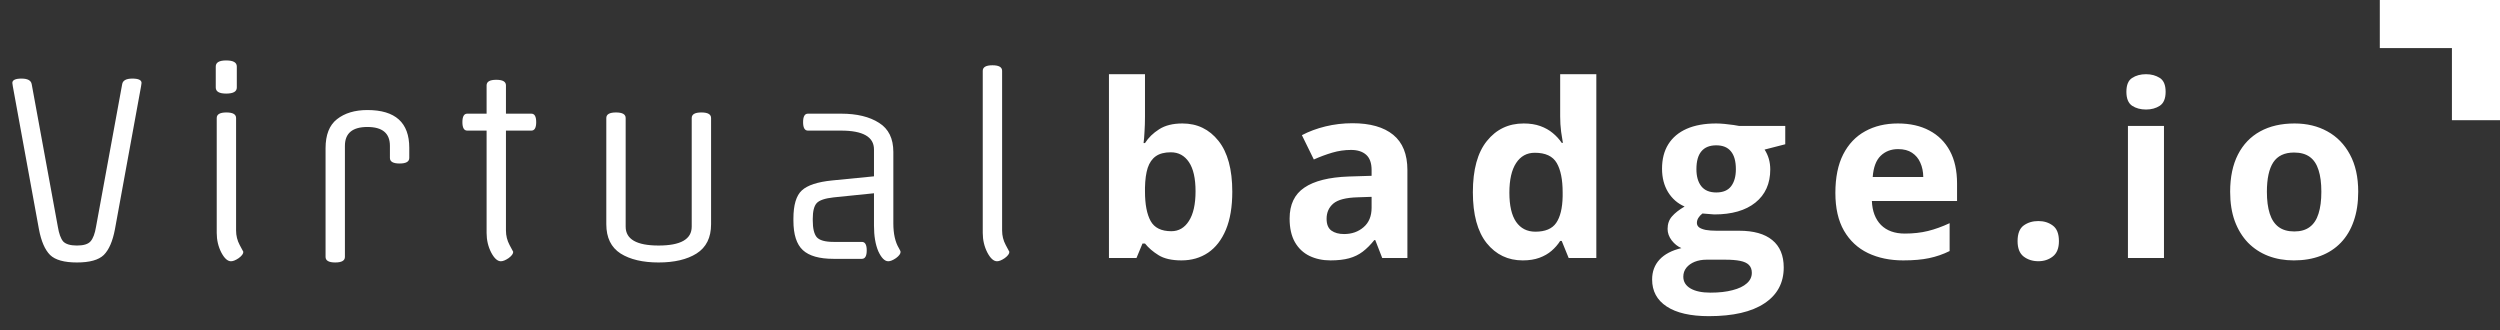
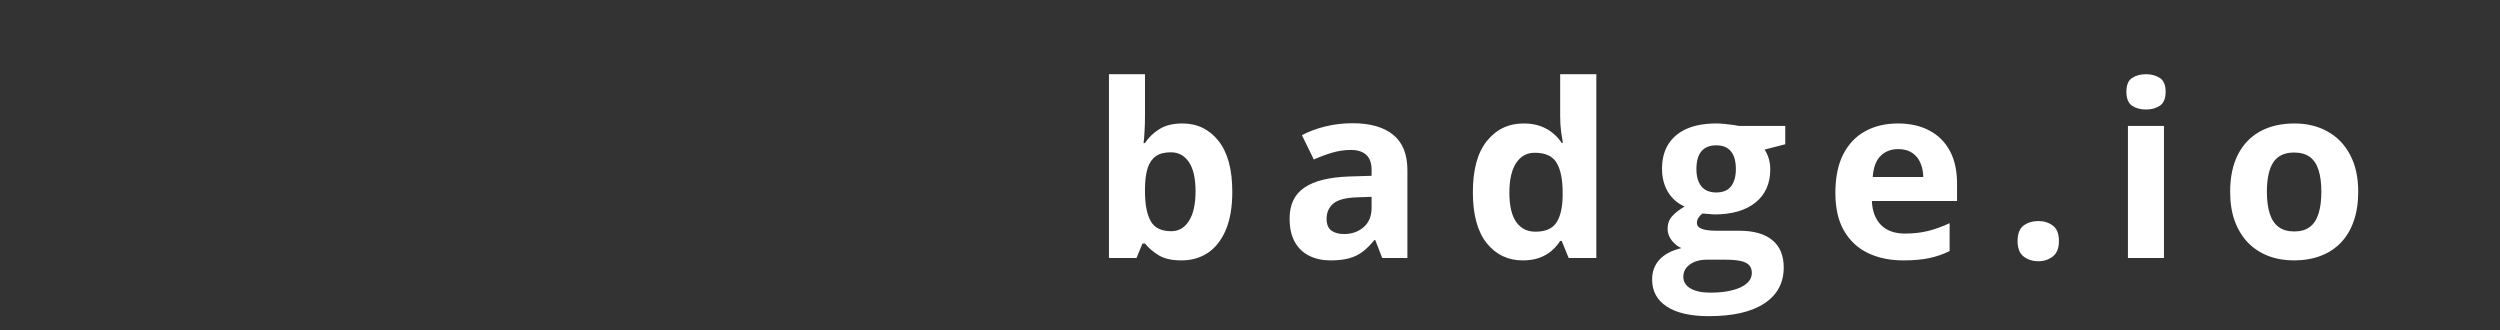
<svg xmlns="http://www.w3.org/2000/svg" height="100%" style="fill-rule:evenodd;clip-rule:evenodd;stroke-linejoin:round;stroke-miterlimit:2;" version="1.1" viewBox="0 0 1899 251" width="100%">
  <rect x="0" y="0" width="1899" height="251" fill="#333333" stroke="none" />
-   <path d="M1899,91.304L1899,0L1862.48,0L1807.7,0L1807.7,36.522L1862.48,36.522L1862.48,91.304L1899,91.304Z" style="fill:white;" />
-   <path d="M78.845,193.674C74.924,197.472 68.124,199.371 58.444,199.371C48.765,199.371 41.965,197.472 38.044,193.674C34.123,189.753 31.305,183.259 29.59,174.192L9.741,65.574C9.496,64.349 9.373,63.491 9.373,63.001C9.373,60.796 11.701,59.693 16.357,59.693C21.013,59.693 23.586,61.102 24.076,63.92L43.925,172.171C44.783,177.439 46.13,181.176 47.968,183.382C49.929,185.465 53.421,186.506 58.444,186.506C63.468,186.506 66.898,185.465 68.736,183.382C70.697,181.176 72.106,177.439 72.963,172.171L92.812,63.92C93.302,61.102 95.876,59.693 100.531,59.693C105.187,59.693 107.515,60.796 107.515,63.001C107.515,63.491 107.393,64.349 107.148,65.574L87.299,174.192C85.584,183.259 82.765,189.753 78.845,193.674ZM179.329,89.65L179.329,175.111C179.329,179.032 180.248,182.708 182.086,186.138C183.923,189.447 184.842,191.162 184.842,191.284C184.842,192.755 183.678,194.348 181.35,196.063C179.022,197.656 177.062,198.452 175.469,198.452C172.896,198.452 170.446,196.247 168.118,191.836C165.79,187.302 164.626,182.34 164.626,176.949L164.626,89.65C164.626,86.832 167.076,85.423 171.977,85.423C176.878,85.423 179.329,86.832 179.329,89.65ZM179.88,50.504L179.88,66.493C179.88,69.556 177.185,71.088 171.793,71.088C166.525,71.088 163.891,69.556 163.891,66.493L163.891,50.504C163.891,47.441 166.525,45.909 171.793,45.909C177.185,45.909 179.88,47.441 179.88,50.504ZM296.181,119.975L296.181,110.786C296.181,101.229 290.484,96.45 279.089,96.45C267.694,96.45 261.997,101.229 261.997,110.786L261.997,195.144C261.997,197.962 259.546,199.371 254.645,199.371C249.744,199.371 247.294,197.962 247.294,195.144L247.294,112.624C247.294,102.454 250.173,95.103 255.932,90.569C261.813,85.913 269.532,83.585 279.089,83.585C300.286,83.585 310.884,93.142 310.884,112.256L310.884,119.975C310.884,122.793 308.434,124.202 303.533,124.202C298.632,124.202 296.181,122.793 296.181,119.975ZM384.323,64.839L384.323,86.342L403.621,86.342C406.071,86.342 407.296,88.486 407.296,92.775C407.296,97.063 406.071,99.207 403.621,99.207L384.323,99.207L384.323,175.111C384.323,179.032 385.242,182.708 387.08,186.138C388.918,189.447 389.837,191.162 389.837,191.284C389.837,192.755 388.673,194.348 386.345,196.063C384.017,197.656 382.056,198.452 380.463,198.452C377.89,198.452 375.44,196.247 373.112,191.836C370.784,187.302 369.62,182.34 369.62,176.949L369.62,99.207L354.917,99.207C352.467,99.207 351.241,97.063 351.241,92.775C351.241,88.486 352.467,86.342 354.917,86.342L369.62,86.342L369.62,64.839C369.62,62.021 372.071,60.612 376.971,60.612C381.872,60.612 384.323,62.021 384.323,64.839ZM540.131,89.65L540.131,170.333C540.131,180.502 536.456,187.915 529.104,192.571C521.875,197.104 512.257,199.371 500.249,199.371C488.242,199.371 478.624,197.104 471.395,192.571C464.166,187.915 460.551,180.502 460.551,170.333L460.551,89.65C460.551,86.832 463.002,85.423 467.903,85.423C472.804,85.423 475.254,86.832 475.254,89.65L475.254,172.171C475.254,181.728 483.586,186.506 500.249,186.506C517.035,186.506 525.428,181.728 525.428,172.171L525.428,89.65C525.428,86.832 527.879,85.423 532.78,85.423C537.681,85.423 540.131,86.832 540.131,89.65ZM654.689,196.614L633.186,196.614C622.404,196.614 614.624,194.409 609.845,189.998C605.067,185.587 602.678,178.113 602.678,167.576L602.678,166.106C602.678,155.691 604.822,148.523 609.11,144.603C613.399,140.682 621.056,138.17 632.084,137.067L663.879,133.943L663.879,113.543C663.879,103.986 655.547,99.207 638.884,99.207L613.705,99.207C611.254,99.207 610.029,97.063 610.029,92.775C610.029,88.486 611.254,86.342 613.705,86.342L638.884,86.342C650.891,86.342 660.509,88.67 667.738,93.326C674.967,97.859 678.582,105.211 678.582,115.38L678.582,169.598C678.582,177.562 679.991,183.872 682.809,188.528C683.666,189.998 684.095,190.917 684.095,191.284C684.095,192.755 682.931,194.348 680.603,196.063C678.275,197.656 676.315,198.452 674.722,198.452C672.027,198.452 669.515,195.94 667.187,190.917C664.981,185.771 663.879,179.277 663.879,171.435L663.879,146.808L633.186,149.932C626.57,150.668 622.282,152.138 620.321,154.343C618.361,156.549 617.381,160.469 617.381,166.106L617.381,167.576C617.381,173.457 618.361,177.623 620.321,180.073C622.404,182.524 626.693,183.749 633.186,183.749L654.689,183.749C657.14,183.749 658.365,185.893 658.365,190.182C658.365,194.47 657.14,196.614 654.689,196.614ZM761.201,53.812L761.201,175.111C761.201,179.032 762.12,182.708 763.958,186.138C765.796,189.447 766.715,191.162 766.715,191.284C766.715,192.755 765.551,194.348 763.223,196.063C760.895,197.656 758.934,198.452 757.342,198.452C754.769,198.452 752.318,196.247 749.99,191.836C747.662,187.302 746.498,182.34 746.498,176.949L746.498,53.812C746.498,50.994 748.949,49.585 753.85,49.585C758.751,49.585 761.201,50.994 761.201,53.812Z" style="fill:white;fill-rule:nonzero;" />
  <path d="M869.729,56.365L869.729,88.851C869.729,92.62 869.609,96.359 869.37,100.068C869.191,103.777 868.951,106.649 868.652,108.683L869.729,108.683C872.361,104.555 875.951,101.055 880.498,98.184C885.045,95.252 890.937,93.786 898.176,93.786C909.424,93.786 918.547,98.184 925.547,106.978C932.547,115.773 936.047,128.665 936.047,145.656C936.047,157.083 934.431,166.685 931.201,174.462C927.97,182.18 923.453,188.013 917.65,191.962C911.847,195.85 905.116,197.795 897.459,197.795C890.1,197.795 884.297,196.479 880.049,193.846C875.801,191.214 872.361,188.252 869.729,184.962L867.844,184.962L863.268,196L842.358,196L842.358,56.365L869.729,56.365ZM889.382,115.683C884.596,115.683 880.797,116.67 877.985,118.644C875.173,120.619 873.109,123.58 871.793,127.529C870.537,131.477 869.849,136.473 869.729,142.515L869.729,145.477C869.729,155.228 871.165,162.707 874.036,167.911C876.908,173.057 882.143,175.629 889.741,175.629C895.365,175.629 899.822,173.027 903.112,167.822C906.462,162.617 908.138,155.109 908.138,145.297C908.138,135.486 906.462,128.097 903.112,123.131C899.762,118.166 895.185,115.683 889.382,115.683ZM1027.33,93.607C1040.79,93.607 1051.11,96.538 1058.29,102.401C1065.47,108.264 1069.06,117.179 1069.06,129.144L1069.06,196L1049.94,196L1044.65,182.36L1043.93,182.36C1041.06,185.949 1038.13,188.881 1035.14,191.154C1032.15,193.427 1028.71,195.103 1024.82,196.179C1020.93,197.256 1016.2,197.795 1010.64,197.795C1004.72,197.795 999.391,196.658 994.665,194.385C989.998,192.111 986.319,188.641 983.627,183.975C980.934,179.249 979.588,173.266 979.588,166.027C979.588,155.378 983.328,147.541 990.806,142.515C998.284,137.43 1009.5,134.618 1024.46,134.08L1041.87,133.541L1041.87,129.144C1041.87,123.879 1040.49,120.02 1037.74,117.567C1034.99,115.115 1031.16,113.888 1026.25,113.888C1021.41,113.888 1016.65,114.576 1011.98,115.952C1007.32,117.328 1002.65,119.063 997.985,121.157L988.921,102.671C994.246,99.859 1000.2,97.645 1006.78,96.03C1013.42,94.415 1020.27,93.607 1027.33,93.607ZM1041.87,149.515L1031.28,149.874C1022.42,150.113 1016.26,151.698 1012.79,154.63C1009.38,157.561 1007.68,161.42 1007.68,166.206C1007.68,170.394 1008.9,173.386 1011.36,175.18C1013.81,176.915 1017.01,177.783 1020.96,177.783C1026.82,177.783 1031.76,176.048 1035.77,172.578C1039.83,169.108 1041.87,164.172 1041.87,157.771L1041.87,149.515ZM1156.66,197.795C1145.48,197.795 1136.35,193.427 1129.29,184.693C1122.29,175.898 1118.79,163.006 1118.79,146.015C1118.79,128.845 1122.35,115.862 1129.47,107.068C1136.59,98.214 1145.89,93.786 1157.38,93.786C1162.17,93.786 1166.38,94.445 1170.03,95.761C1173.68,97.077 1176.82,98.842 1179.46,101.055C1182.15,103.269 1184.42,105.752 1186.28,108.504L1187.17,108.504C1186.82,106.589 1186.37,103.777 1185.83,100.068C1185.35,96.299 1185.11,92.44 1185.11,88.492L1185.11,56.365L1212.57,56.365L1212.57,196L1191.57,196L1186.28,182.988L1185.11,182.988C1183.38,185.74 1181.19,188.252 1178.56,190.526C1175.99,192.739 1172.91,194.504 1169.32,195.821C1165.73,197.137 1161.51,197.795 1156.66,197.795ZM1166.26,175.988C1173.74,175.988 1179.01,173.774 1182.06,169.347C1185.17,164.86 1186.82,158.13 1186.99,149.156L1186.99,146.194C1186.99,136.443 1185.5,128.994 1182.51,123.849C1179.52,118.644 1173.95,116.042 1165.82,116.042C1159.77,116.042 1155.05,118.644 1151.64,123.849C1148.23,129.054 1146.52,136.562 1146.52,146.374C1146.52,156.185 1148.23,163.574 1151.64,168.54C1155.11,173.505 1159.98,175.988 1166.26,175.988ZM1298.11,240.152C1284.11,240.152 1273.4,237.699 1265.98,232.793C1258.63,227.947 1254.95,221.127 1254.95,212.333C1254.95,206.29 1256.83,201.235 1260.6,197.167C1264.37,193.098 1269.9,190.197 1277.2,188.462C1274.39,187.265 1271.94,185.321 1269.84,182.629C1267.75,179.877 1266.7,176.975 1266.7,173.924C1266.7,170.095 1267.81,166.924 1270.02,164.412C1272.24,161.839 1275.44,159.326 1279.62,156.873C1274.36,154.6 1270.17,150.951 1267.06,145.925C1264.01,140.9 1262.48,134.977 1262.48,128.157C1262.48,120.858 1264.07,114.666 1267.24,109.581C1270.47,104.436 1275.14,100.517 1281.24,97.825C1287.4,95.132 1294.88,93.786 1303.67,93.786C1305.53,93.786 1307.68,93.906 1310.14,94.145C1312.59,94.385 1314.83,94.654 1316.87,94.953C1318.96,95.252 1320.37,95.492 1321.08,95.671L1356.08,95.671L1356.08,109.581L1340.38,113.619C1341.81,115.833 1342.89,118.196 1343.61,120.708C1344.33,123.221 1344.69,125.883 1344.69,128.695C1344.69,139.464 1340.92,147.87 1333.38,153.912C1325.9,159.895 1315.49,162.886 1302.15,162.886C1298.98,162.707 1295.99,162.467 1293.17,162.168C1291.8,163.245 1290.75,164.382 1290.03,165.578C1289.32,166.775 1288.96,168.031 1288.96,169.347C1288.96,170.663 1289.5,171.77 1290.57,172.668C1291.71,173.505 1293.38,174.163 1295.6,174.642C1297.87,175.061 1300.68,175.27 1304.03,175.27L1321.08,175.27C1332.09,175.27 1340.47,177.633 1346.21,182.36C1352.01,187.086 1354.92,194.026 1354.92,203.179C1354.92,214.905 1350.01,223.999 1340.2,230.46C1330.45,236.921 1316.42,240.152 1298.11,240.152ZM1299.28,222.294C1305.8,222.294 1311.39,221.666 1316.06,220.409C1320.78,219.213 1324.4,217.478 1326.92,215.204C1329.43,212.991 1330.69,210.328 1330.69,207.217C1330.69,204.705 1329.94,202.701 1328.44,201.205C1327.01,199.769 1324.79,198.752 1321.8,198.154C1318.87,197.555 1315.1,197.256 1310.49,197.256L1296.32,197.256C1292.97,197.256 1289.94,197.795 1287.25,198.872C1284.62,199.949 1282.53,201.444 1280.97,203.359C1279.41,205.333 1278.64,207.606 1278.64,210.179C1278.64,213.948 1280.43,216.909 1284.02,219.063C1287.67,221.217 1292.76,222.294 1299.28,222.294ZM1303.67,146.194C1308.82,146.194 1312.59,144.609 1314.98,141.438C1317.37,138.267 1318.57,133.96 1318.57,128.516C1318.57,122.473 1317.31,117.956 1314.8,114.965C1312.35,111.914 1308.64,110.388 1303.67,110.388C1298.65,110.388 1294.88,111.914 1292.37,114.965C1289.85,117.956 1288.6,122.473 1288.6,128.516C1288.6,133.96 1289.82,138.267 1292.28,141.438C1294.79,144.609 1298.59,146.194 1303.67,146.194ZM1441.62,93.786C1450.9,93.786 1458.88,95.581 1465.58,99.171C1472.28,102.701 1477.46,107.846 1481.11,114.606C1484.76,121.366 1486.58,129.623 1486.58,139.374L1486.58,152.656L1421.88,152.656C1422.18,160.373 1424.48,166.446 1428.79,170.873C1433.16,175.24 1439.2,177.424 1446.92,177.424C1453.32,177.424 1459.18,176.766 1464.51,175.45C1469.83,174.133 1475.3,172.159 1480.93,169.527L1480.93,190.705C1475.96,193.158 1470.76,194.953 1465.31,196.09C1459.93,197.226 1453.38,197.795 1445.66,197.795C1435.61,197.795 1426.7,195.94 1418.92,192.231C1411.2,188.522 1405.13,182.868 1400.7,175.27C1396.33,167.672 1394.15,158.1 1394.15,146.553C1394.15,134.827 1396.12,125.076 1400.07,117.298C1404.08,109.461 1409.65,103.598 1416.76,99.709C1423.88,95.761 1432.17,93.786 1441.62,93.786ZM1441.8,113.26C1436.48,113.26 1432.05,114.965 1428.52,118.375C1425.05,121.785 1423.05,127.14 1422.51,134.439L1460.92,134.439C1460.86,130.37 1460.11,126.751 1458.67,123.58C1457.3,120.409 1455.2,117.897 1452.39,116.042C1449.64,114.187 1446.11,113.26 1441.8,113.26ZM1532.55,183.167C1532.55,177.544 1534.07,173.595 1537.12,171.322C1540.23,169.048 1543.97,167.911 1548.34,167.911C1552.59,167.911 1556.24,169.048 1559.29,171.322C1562.4,173.595 1563.96,177.544 1563.96,183.167C1563.96,188.552 1562.4,192.44 1559.29,194.833C1556.24,197.226 1552.59,198.423 1548.34,198.423C1543.97,198.423 1540.23,197.226 1537.12,194.833C1534.07,192.44 1532.55,188.552 1532.55,183.167ZM1643.75,95.671L1643.75,196L1616.38,196L1616.38,95.671L1643.75,95.671ZM1630.11,56.365C1634.18,56.365 1637.68,57.322 1640.61,59.237C1643.54,61.091 1645.01,64.591 1645.01,69.736C1645.01,74.821 1643.54,78.351 1640.61,80.326C1637.68,82.24 1634.18,83.197 1630.11,83.197C1625.98,83.197 1622.45,82.24 1619.52,80.326C1616.65,78.351 1615.21,74.821 1615.21,69.736C1615.21,64.591 1616.65,61.091 1619.52,59.237C1622.45,57.322 1625.98,56.365 1630.11,56.365ZM1791.3,145.656C1791.3,154.032 1790.17,161.45 1787.89,167.911C1785.68,174.373 1782.42,179.847 1778.11,184.334C1773.86,188.761 1768.72,192.111 1762.68,194.385C1756.69,196.658 1749.93,197.795 1742.39,197.795C1735.33,197.795 1728.84,196.658 1722.92,194.385C1717.06,192.111 1711.94,188.761 1707.58,184.334C1703.27,179.847 1699.92,174.373 1697.52,167.911C1695.19,161.45 1694.02,154.032 1694.02,145.656C1694.02,134.528 1696,125.106 1699.95,117.388C1703.9,109.67 1709.52,103.807 1716.82,99.799C1724.12,95.791 1732.82,93.786 1742.93,93.786C1752.33,93.786 1760.64,95.791 1767.88,99.799C1775.18,103.807 1780.89,109.67 1785.02,117.388C1789.21,125.106 1791.3,134.528 1791.3,145.656ZM1721.93,145.656C1721.93,152.237 1722.65,157.771 1724.09,162.258C1725.52,166.745 1727.77,170.125 1730.82,172.398C1733.87,174.672 1737.85,175.809 1742.75,175.809C1747.6,175.809 1751.52,174.672 1754.51,172.398C1757.56,170.125 1759.77,166.745 1761.15,162.258C1762.59,157.771 1763.3,152.237 1763.3,145.656C1763.3,139.015 1762.59,133.511 1761.15,129.144C1759.77,124.717 1757.56,121.396 1754.51,119.183C1751.46,116.969 1747.48,115.862 1742.57,115.862C1735.33,115.862 1730.07,118.345 1726.78,123.311C1723.55,128.276 1721.93,135.725 1721.93,145.656Z" style="fill:white;fill-rule:nonzero;" />
</svg>